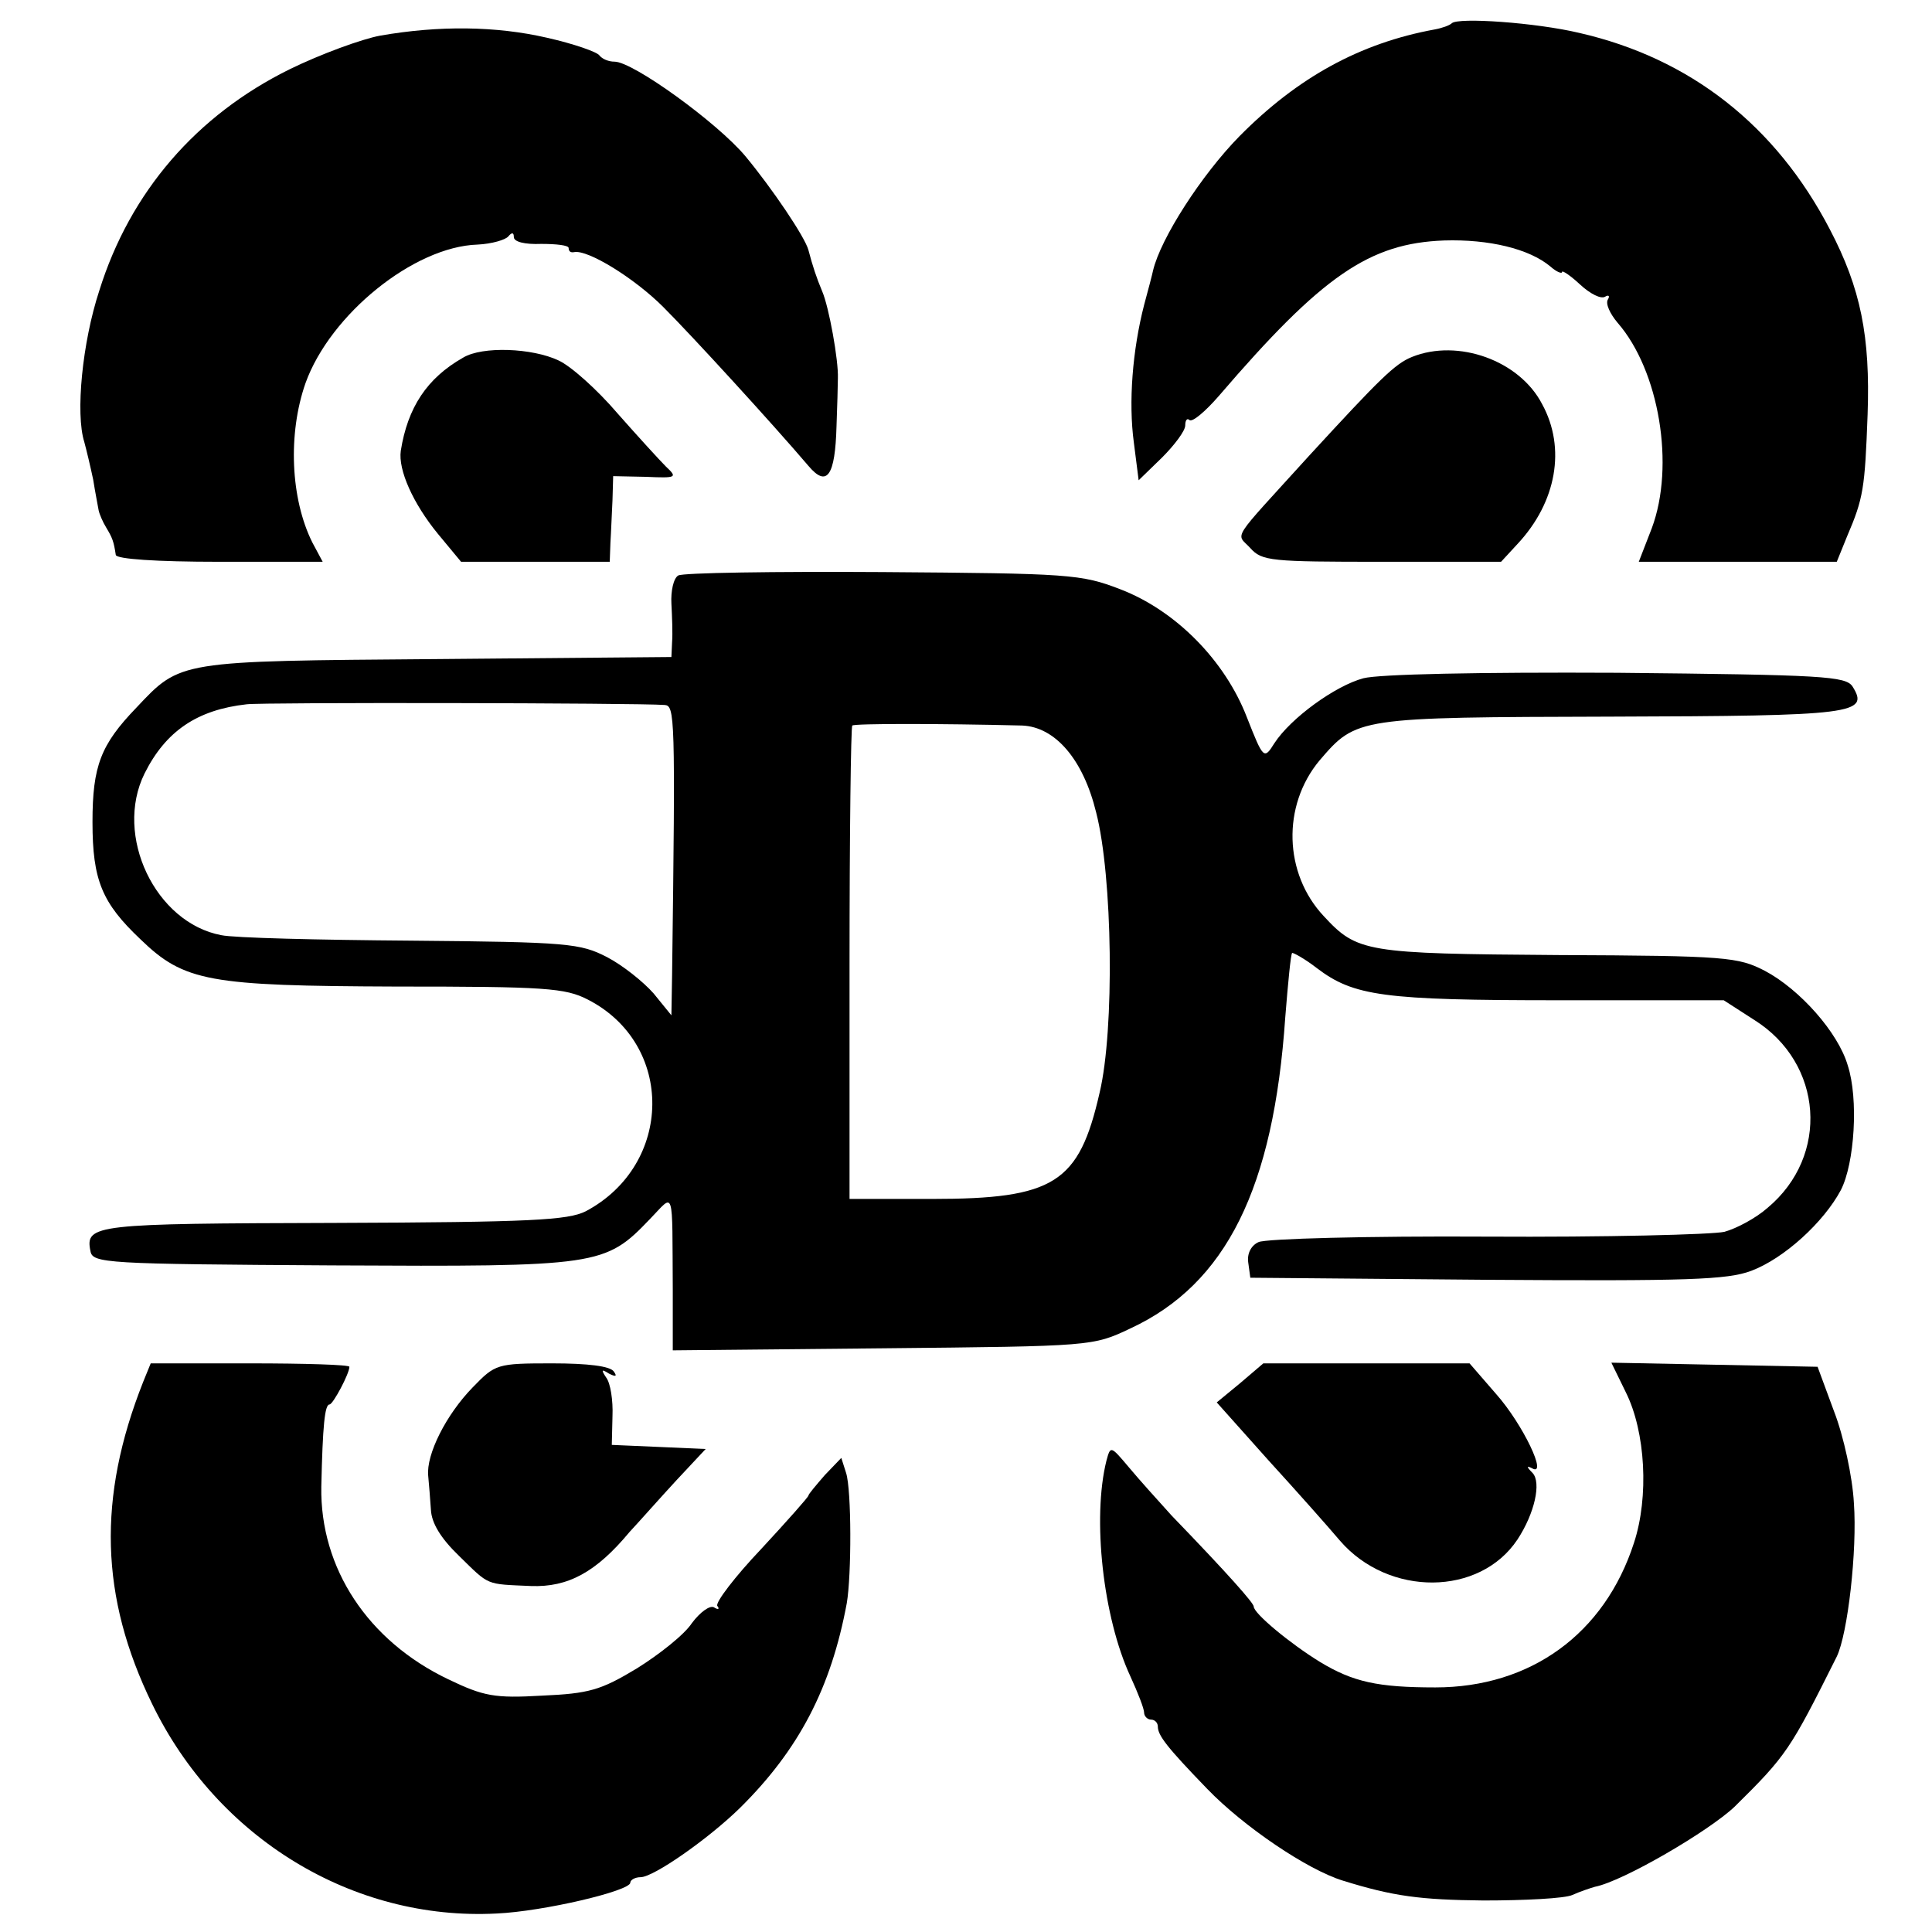
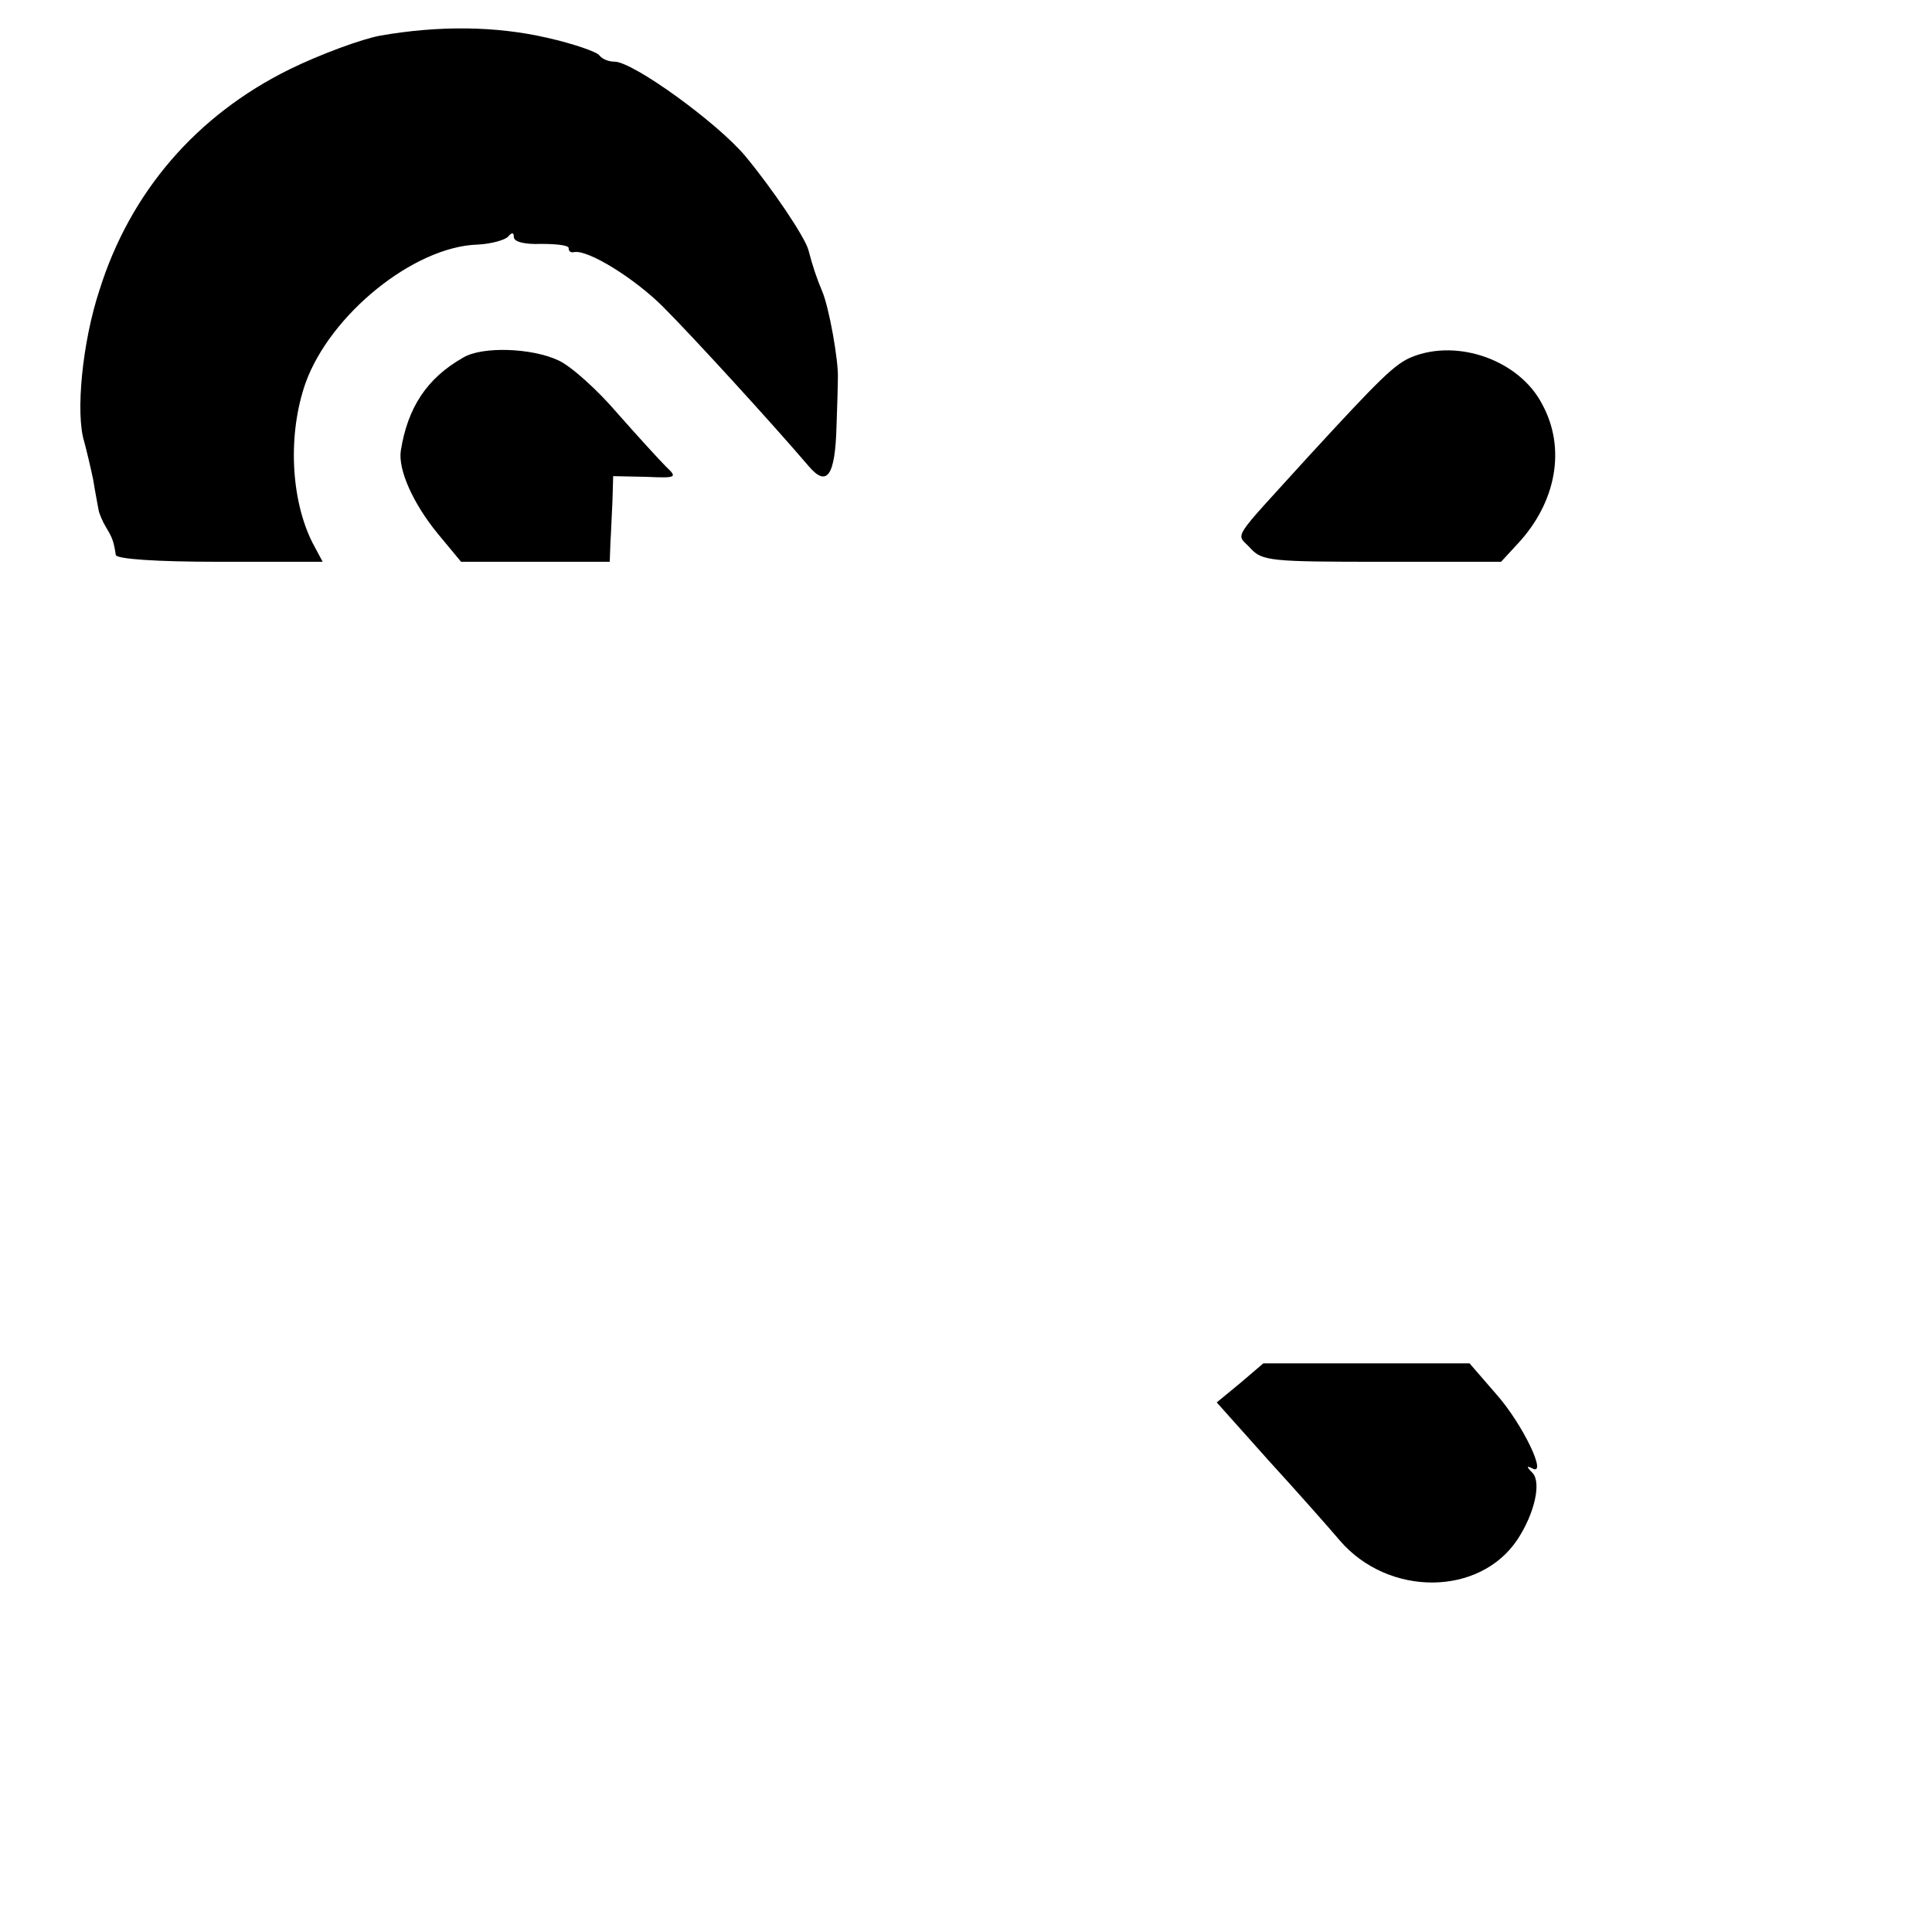
<svg xmlns="http://www.w3.org/2000/svg" version="1.0" width="282pt" height="282pt" viewBox="0 0 282 282" preserveAspectRatio="xMidYMid meet">
  <g transform="translate(0,282) scale(0.1,-0.1)" fill="#000000" stroke="none">
-     <path d="M2119 2786 c-3 -3 -14 -7 -25 -9 -109 -20 -200 -70 -285 -156 -55 -56 -115 -149 -126 -196 -1 -5 -7 -28 -13 -50 -17 -66 -23 -142 -15 -201 l7 -55 34 33 c18 18 34 39 34 47 0 8 3 11 6 8 4 -4 23 12 43 35 151 176 220 223 329 227 65 2 124 -12 155 -38 9 -8 17 -11 17 -8 0 3 12 -5 26 -18 15 -14 31 -22 37 -18 5 3 7 1 4 -4 -4 -6 3 -21 14 -34 61 -70 84 -209 50 -300 l-19 -49 144 0 145 0 15 37 c24 56 26 70 30 178 4 114 -10 184 -55 270 -79 152 -204 250 -366 287 -63 15 -177 23 -186 14z" />
    <path d="M555 2768 c-27 -5 -87 -27 -132 -49 -136 -67 -233 -179 -278 -323 -25 -76 -35 -180 -22 -221 3 -11 9 -36 13 -55 3 -19 7 -39 8 -45 1 -5 6 -17 11 -25 9 -15 11 -20 14 -40 1 -6 59 -10 151 -10 l151 0 -15 28 c-32 64 -36 159 -10 233 36 100 158 199 251 202 21 1 41 7 45 12 5 6 8 6 8 -1 0 -7 16 -11 40 -10 22 0 40 -2 40 -6 0 -5 3 -7 8 -6 20 4 88 -38 130 -80 43 -43 160 -171 212 -232 27 -32 39 -15 41 58 1 28 2 60 2 70 1 26 -13 104 -23 127 -8 19 -14 37 -20 60 -5 19 -53 90 -92 137 -41 49 -164 138 -191 138 -9 0 -18 4 -22 9 -3 5 -37 17 -77 26 -74 17 -157 18 -243 3z" />
    <path d="M676 2298 c-53 -30 -81 -73 -91 -136 -4 -28 18 -77 54 -121 l34 -41 108 0 109 0 1 28 c1 15 2 43 3 62 l1 35 48 -1 c45 -2 46 -1 29 15 -9 9 -41 44 -71 78 -29 34 -68 69 -86 77 -38 18 -111 21 -139 4z" />
    <path d="M2061 2299 c-25 -10 -47 -32 -150 -144 -117 -129 -107 -112 -86 -135 17 -19 30 -20 192 -20 l174 0 24 26 c57 61 71 140 36 204 -33 64 -123 96 -190 69z" />
-     <path d="M990 1980 c-7 -4 -11 -23 -10 -41 1 -19 2 -44 1 -56 l-1 -22 -342 -3 c-379 -3 -374 -2 -439 -71 -52 -54 -64 -85 -64 -167 0 -85 14 -118 70 -171 64 -62 100 -68 373 -69 218 0 247 -2 280 -19 127 -65 125 -241 -3 -309 -26 -13 -79 -16 -367 -17 -349 -1 -364 -2 -356 -41 3 -18 21 -19 353 -21 390 -2 398 -1 464 68 36 37 32 49 33 -104 l0 -88 307 3 c306 3 306 3 361 29 140 65 209 205 226 454 4 50 8 92 10 94 1 1 18 -8 36 -22 54 -41 97 -47 354 -47 l240 0 45 -29 c100 -63 110 -198 19 -274 -17 -15 -45 -30 -63 -35 -18 -4 -174 -8 -347 -7 -173 1 -323 -3 -333 -8 -11 -5 -17 -17 -15 -30 l3 -22 345 -3 c294 -2 351 0 386 13 48 18 106 71 131 118 20 39 26 133 10 182 -14 48 -70 111 -121 138 -39 20 -55 22 -302 23 -281 2 -293 4 -342 57 -58 62 -61 161 -6 227 54 63 55 63 426 64 355 1 377 4 352 44 -10 15 -42 17 -344 20 -202 1 -347 -2 -370 -8 -41 -11 -106 -58 -130 -95 -15 -24 -16 -23 -40 38 -32 83 -104 156 -185 187 -57 22 -74 23 -347 25 -157 1 -292 -1 -298 -5z m-20 -189 c15 -1 16 -14 11 -394 l-1 -59 -26 32 c-15 17 -45 41 -68 53 -39 20 -56 22 -286 24 -135 1 -259 4 -277 8 -96 18 -157 145 -112 236 31 62 77 93 149 101 22 3 570 2 610 -1z m522 -30 c48 -2 89 -49 108 -127 24 -93 27 -317 5 -409 -30 -132 -66 -155 -245 -155 l-120 0 0 343 c0 189 2 346 4 348 4 3 126 3 248 0z" />
-     <path d="M209 803 c-67 -169 -63 -314 13 -470 95 -196 293 -317 503 -306 68 3 195 33 195 45 0 4 7 8 15 8 19 0 99 56 145 101 86 85 133 175 156 299 7 41 7 165 -1 190 l-7 22 -24 -25 c-13 -15 -24 -28 -24 -30 0 -2 -31 -37 -69 -78 -38 -40 -67 -78 -64 -83 4 -5 1 -6 -5 -2 -6 3 -20 -7 -32 -23 -11 -17 -48 -46 -80 -66 -53 -32 -70 -37 -139 -40 -69 -4 -85 -1 -137 24 -117 56 -187 162 -185 281 2 89 5 120 12 120 5 0 29 45 29 55 0 3 -65 5 -145 5 l-145 0 -11 -27z" />
-     <path d="M690 795 c-39 -40 -68 -98 -65 -129 1 -11 3 -34 4 -50 1 -19 14 -41 41 -67 45 -44 38 -41 105 -44 54 -2 95 20 144 79 14 15 44 49 68 75 l43 46 -68 3 -69 3 1 42 c1 23 -3 48 -9 56 -8 12 -7 13 4 6 10 -5 12 -4 7 3 -5 8 -38 12 -90 12 -81 0 -83 -1 -116 -35z" />
    <path d="M1810 801 l-34 -28 75 -84 c42 -46 89 -99 105 -118 71 -82 204 -81 259 2 25 38 35 83 22 97 -9 9 -9 11 -1 7 24 -14 -13 64 -52 108 l-39 45 -150 0 -151 0 -34 -29z" />
-     <path d="M2373 788 c29 -58 34 -153 12 -220 -43 -133 -151 -211 -290 -211 -84 0 -120 8 -168 37 -44 27 -97 71 -97 81 0 5 -36 46 -120 133 -19 21 -47 52 -62 70 -27 32 -27 32 -33 10 -21 -84 -5 -229 35 -315 11 -24 20 -47 20 -53 0 -5 5 -10 10 -10 6 0 10 -5 10 -10 0 -13 13 -30 72 -91 53 -55 146 -118 198 -134 74 -23 113 -28 205 -29 61 0 119 3 130 8 11 5 26 10 33 12 41 8 166 81 204 117 76 75 81 83 149 219 16 33 30 155 25 224 -2 38 -15 98 -29 134 l-24 65 -150 3 -151 3 21 -43z" />
  </g>
</svg>